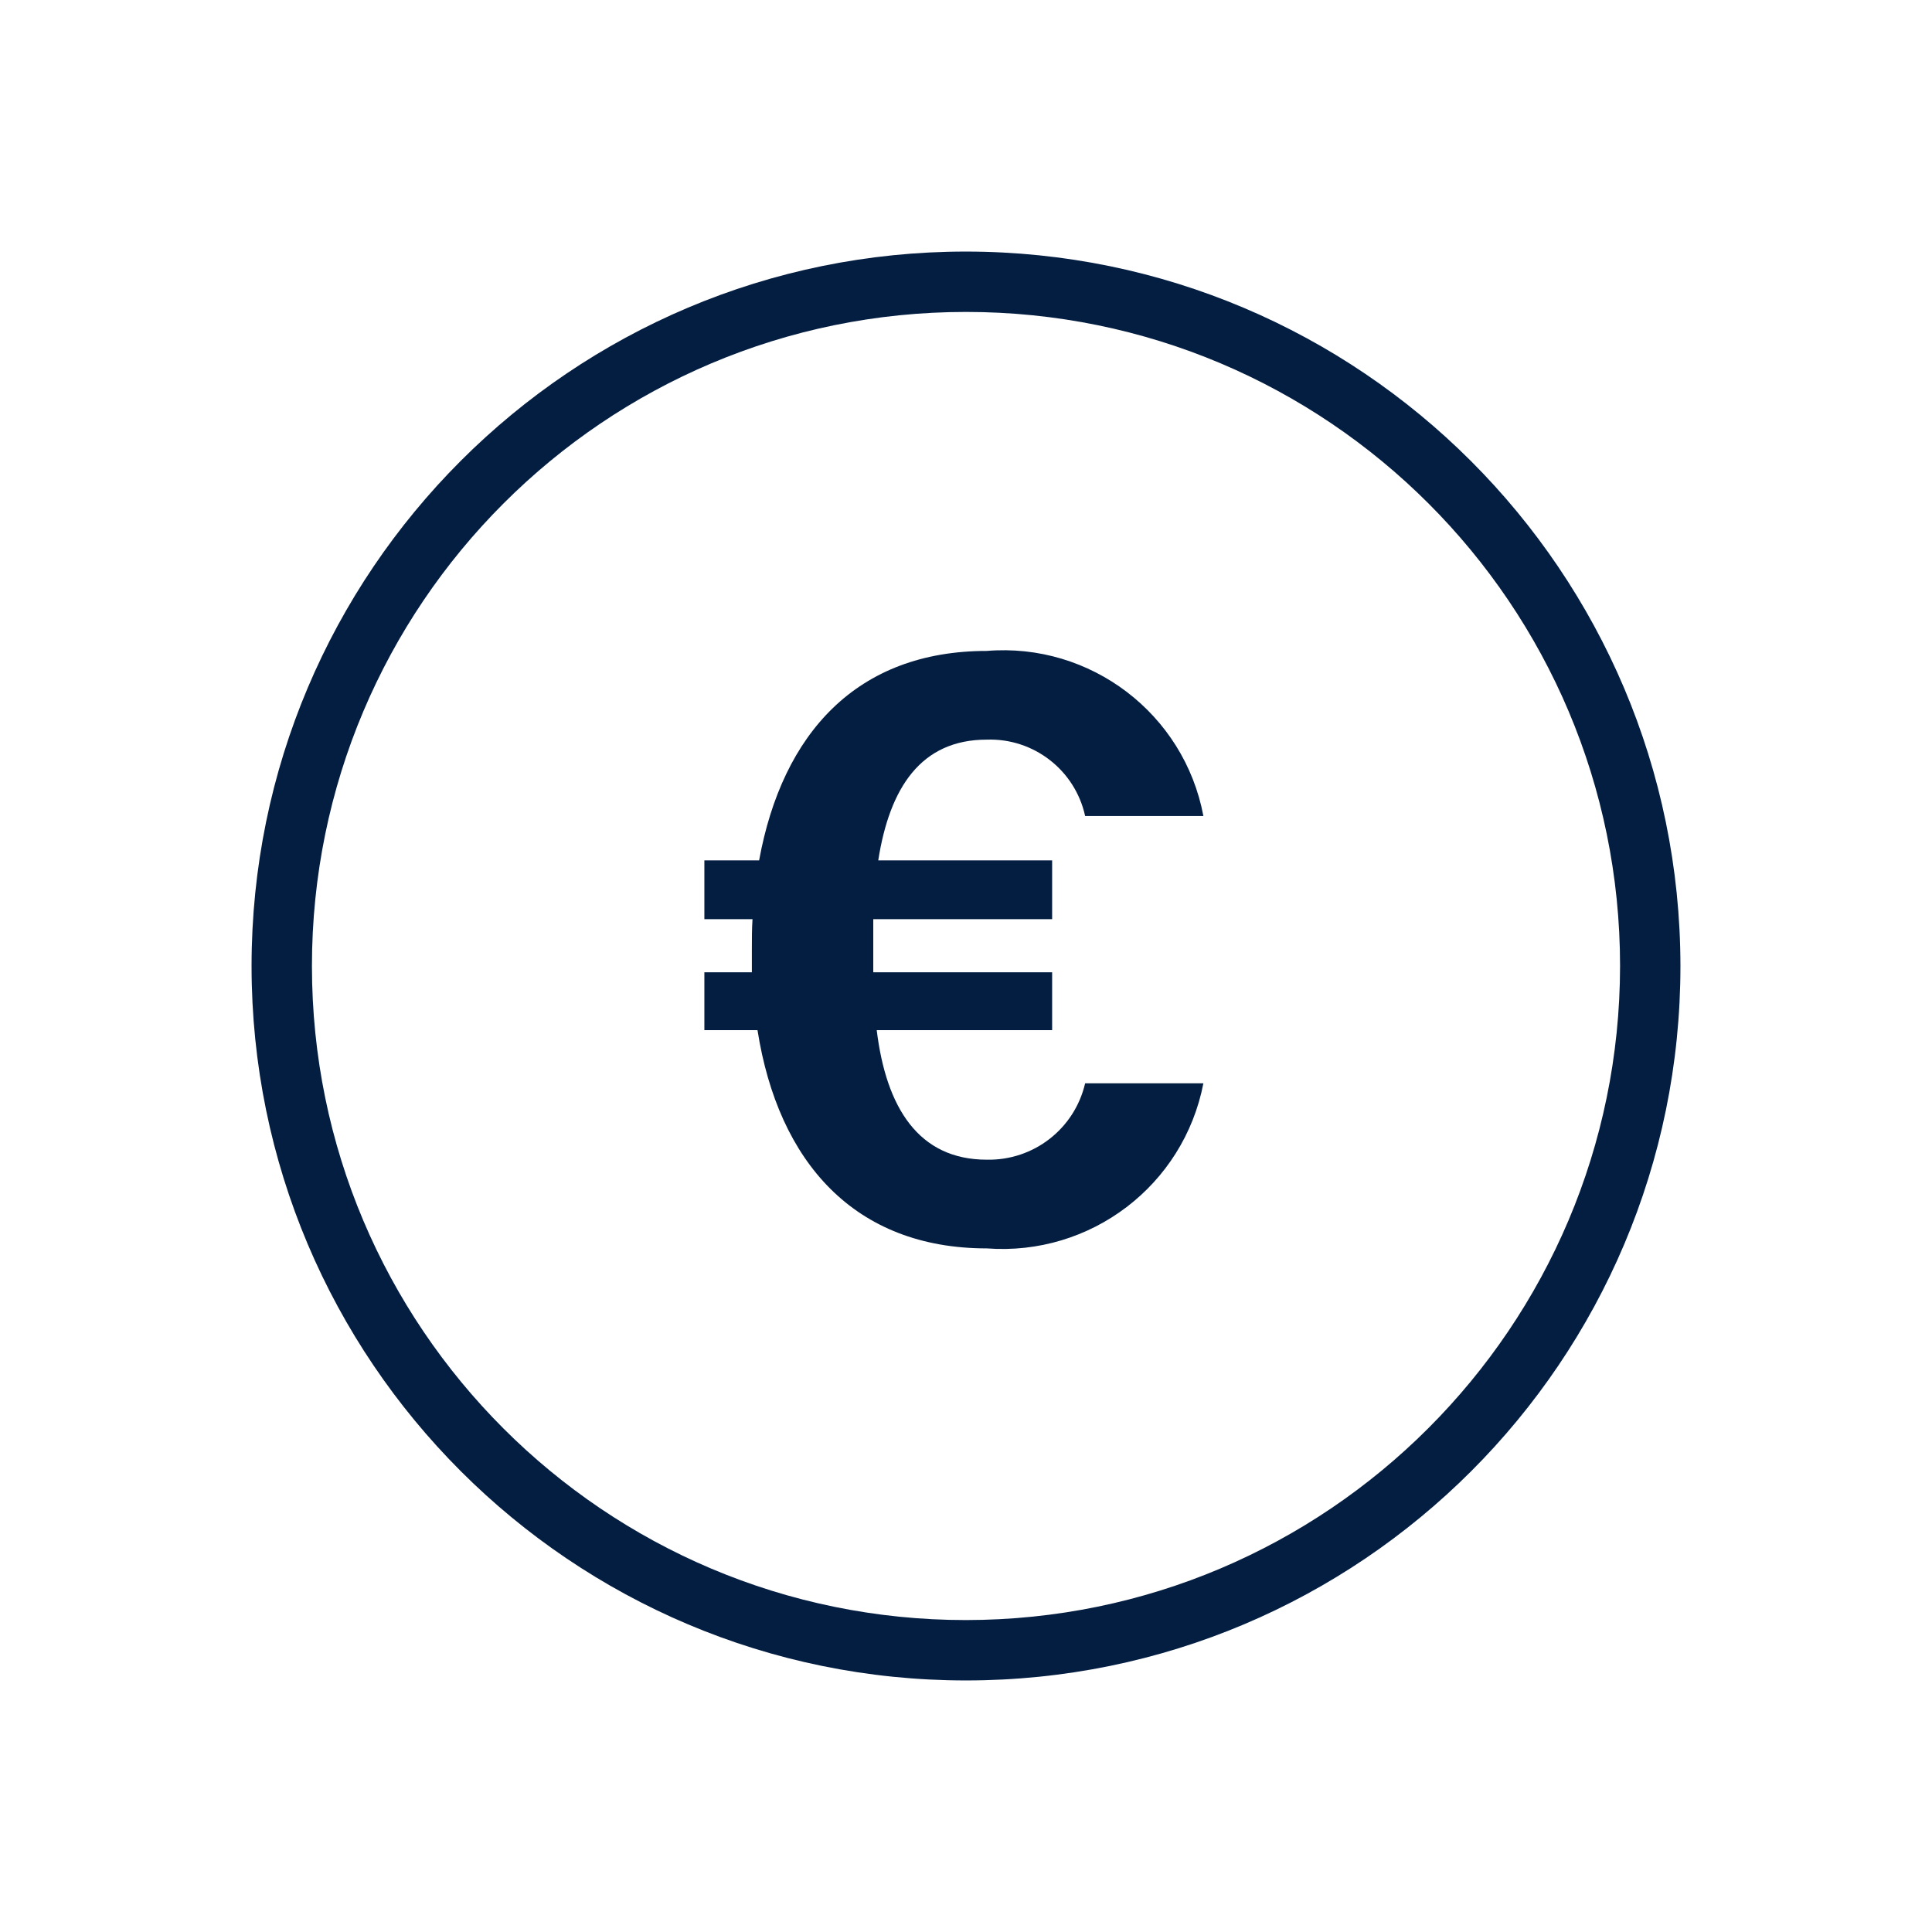
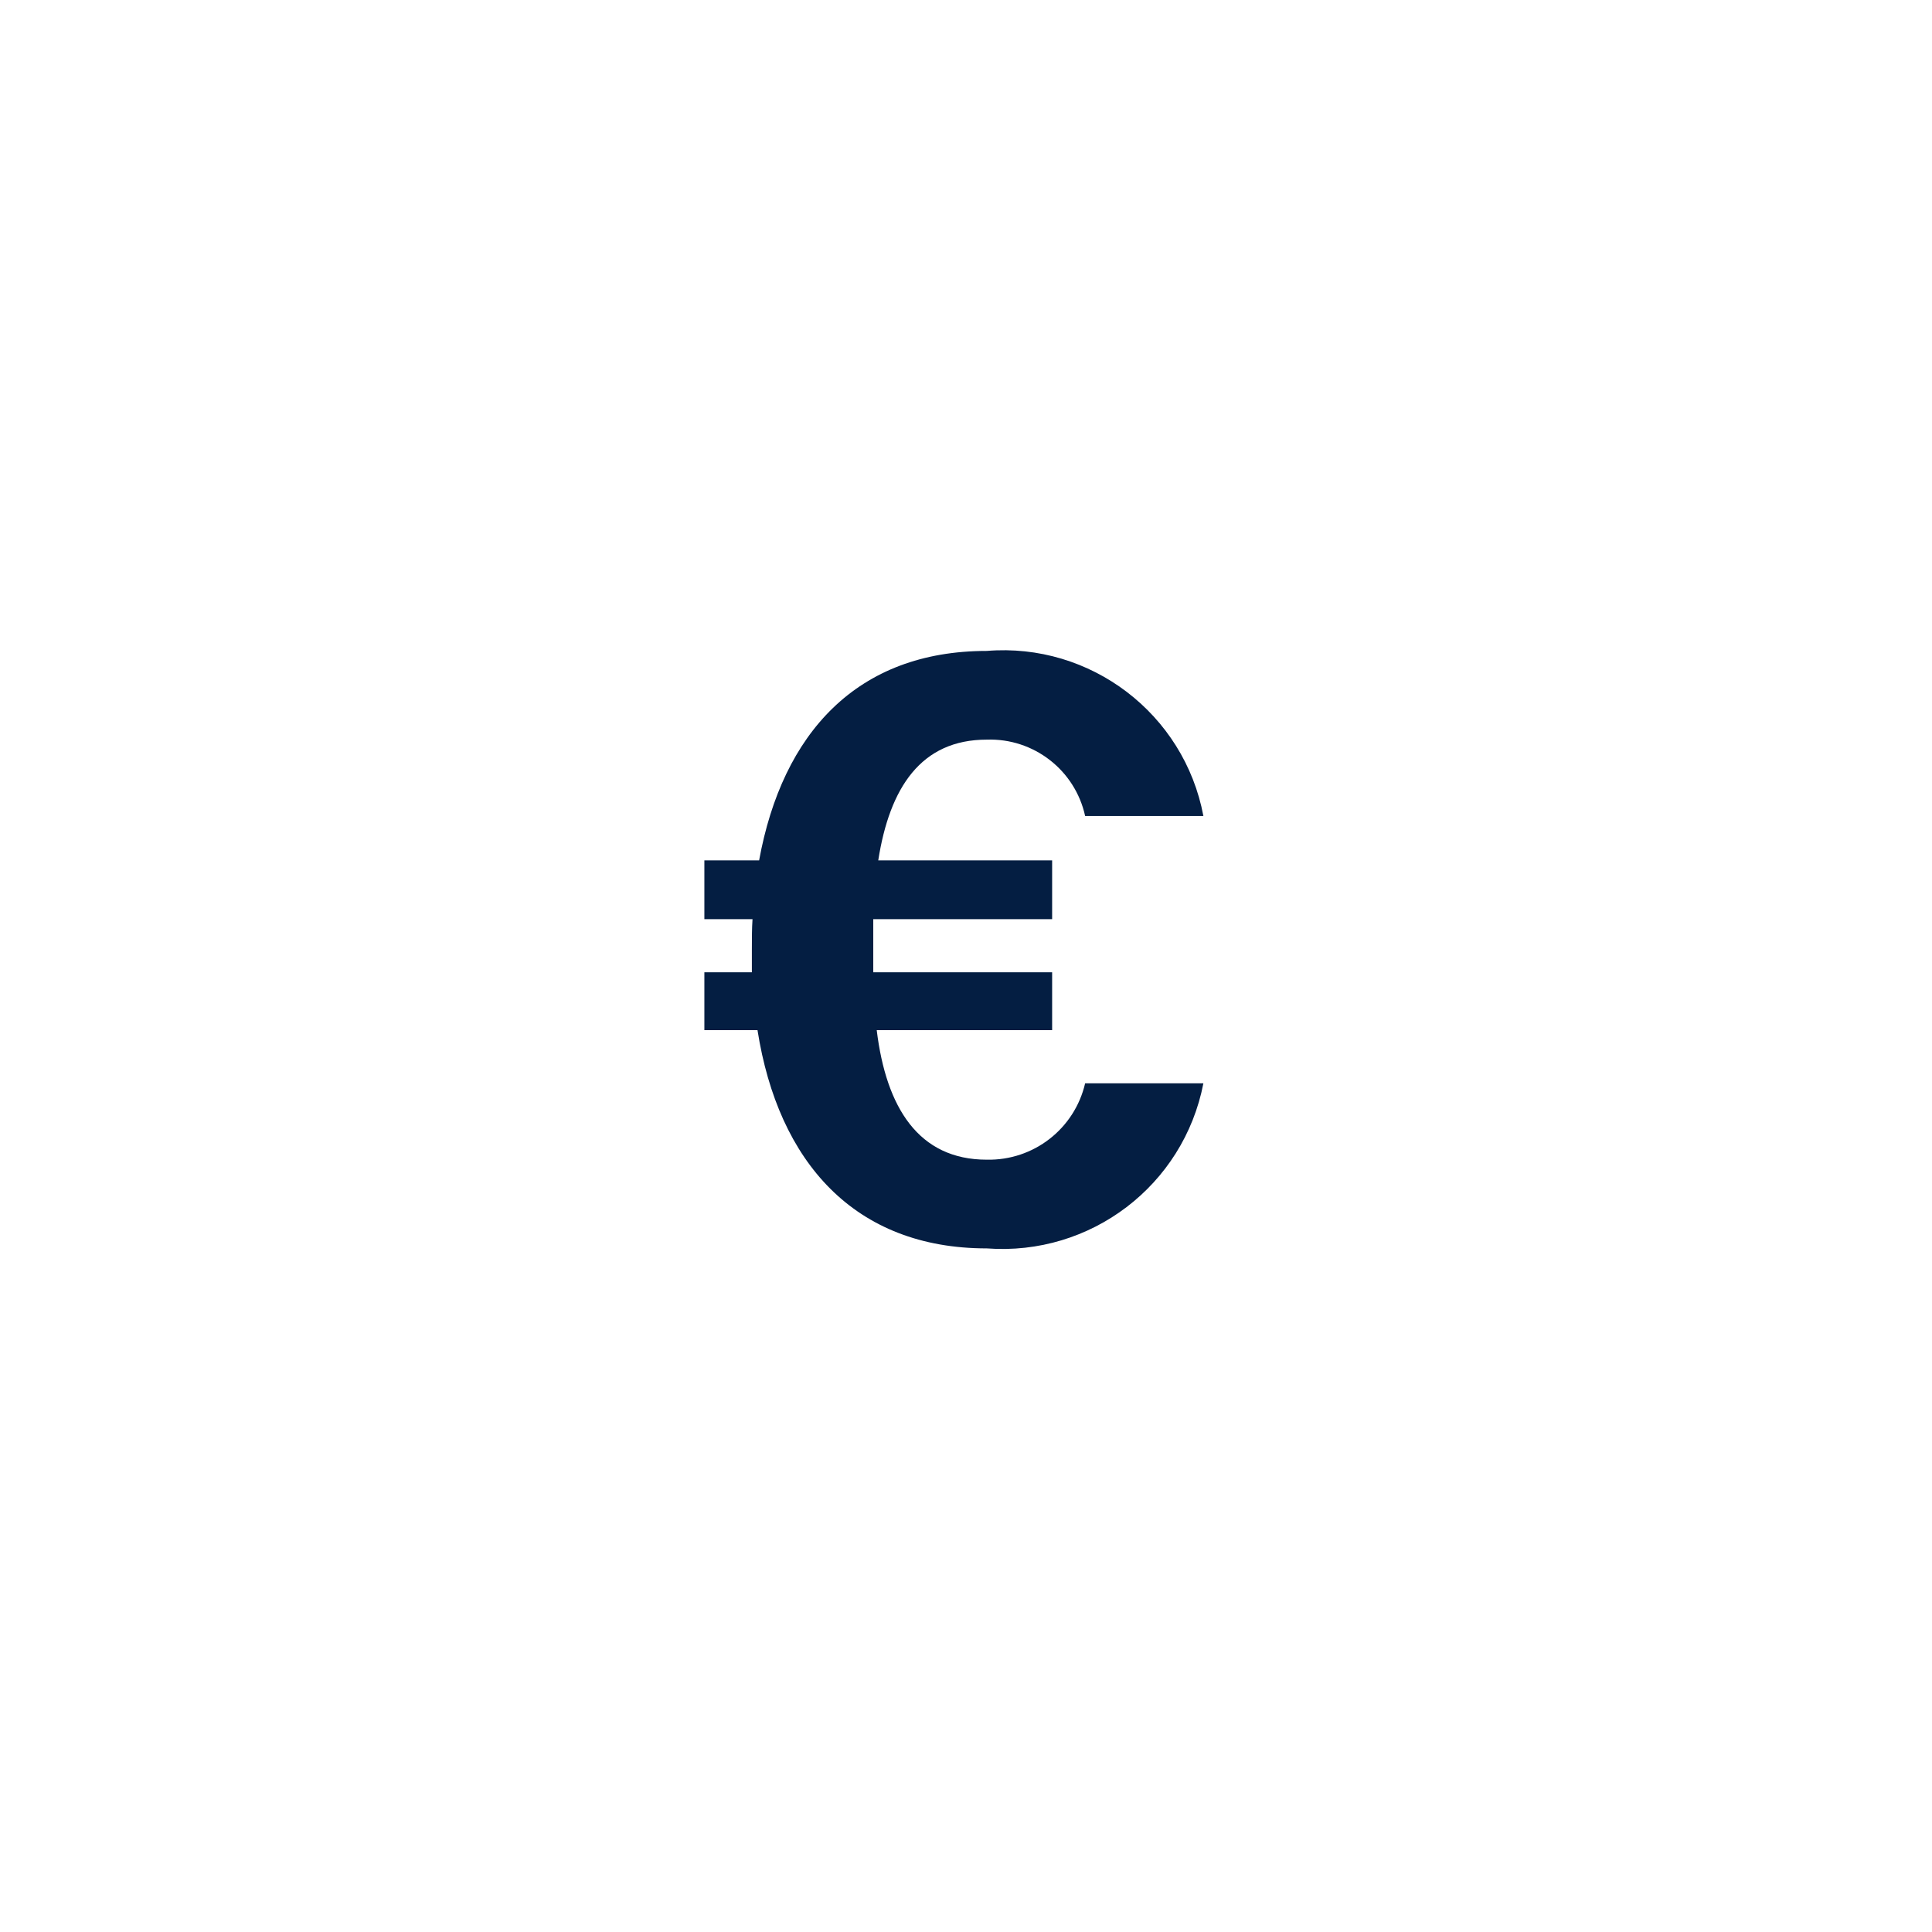
<svg xmlns="http://www.w3.org/2000/svg" width="150px" height="150px" viewBox="0 0 24 24" version="1.1">
  <g id="surface1">
-     <path style=" stroke:none;fill-rule:nonzero;fill:rgb(1.569%,11.765%,25.882%);fill-opacity:1;" d="M 12 3.125 C 7.098 3.125 3.125 7.098 3.125 12 C 3.125 16.902 7.098 20.875 12 20.875 C 16.902 20.875 20.875 16.902 20.875 12 C 20.871 7.102 16.898 3.129 12 3.125 Z M 12 20.125 C 7.512 20.125 3.875 16.488 3.875 12 C 3.875 7.512 7.512 3.875 12 3.875 C 16.488 3.875 20.125 7.512 20.125 12 C 20.121 16.484 16.484 20.121 12 20.125 Z M 12 20.125 " />
    <path style=" stroke:none;fill-rule:nonzero;fill:rgb(1.569%,11.765%,25.882%);fill-opacity:1;" d="M 12.258 9.188 C 12.84 9.168 13.355 9.566 13.48 10.137 L 14.949 10.137 C 14.711 8.867 13.547 7.98 12.258 8.086 C 10.648 8.086 9.719 9.105 9.43 10.688 L 8.75 10.688 L 8.75 11.418 L 9.348 11.418 C 9.34 11.535 9.34 11.668 9.34 11.797 L 9.34 12.078 L 8.75 12.078 L 8.75 12.797 L 9.41 12.797 C 9.668 14.438 10.617 15.508 12.258 15.508 C 13.547 15.605 14.703 14.727 14.949 13.457 L 13.48 13.457 C 13.348 14.023 12.84 14.418 12.258 14.406 C 11.41 14.406 11.008 13.758 10.891 12.797 L 13.07 12.797 L 13.07 12.078 L 10.848 12.078 L 10.848 11.418 L 13.07 11.418 L 13.07 10.688 L 10.91 10.688 C 11.051 9.785 11.441 9.188 12.258 9.188 Z M 12.258 9.188 " />
  </g>
</svg>